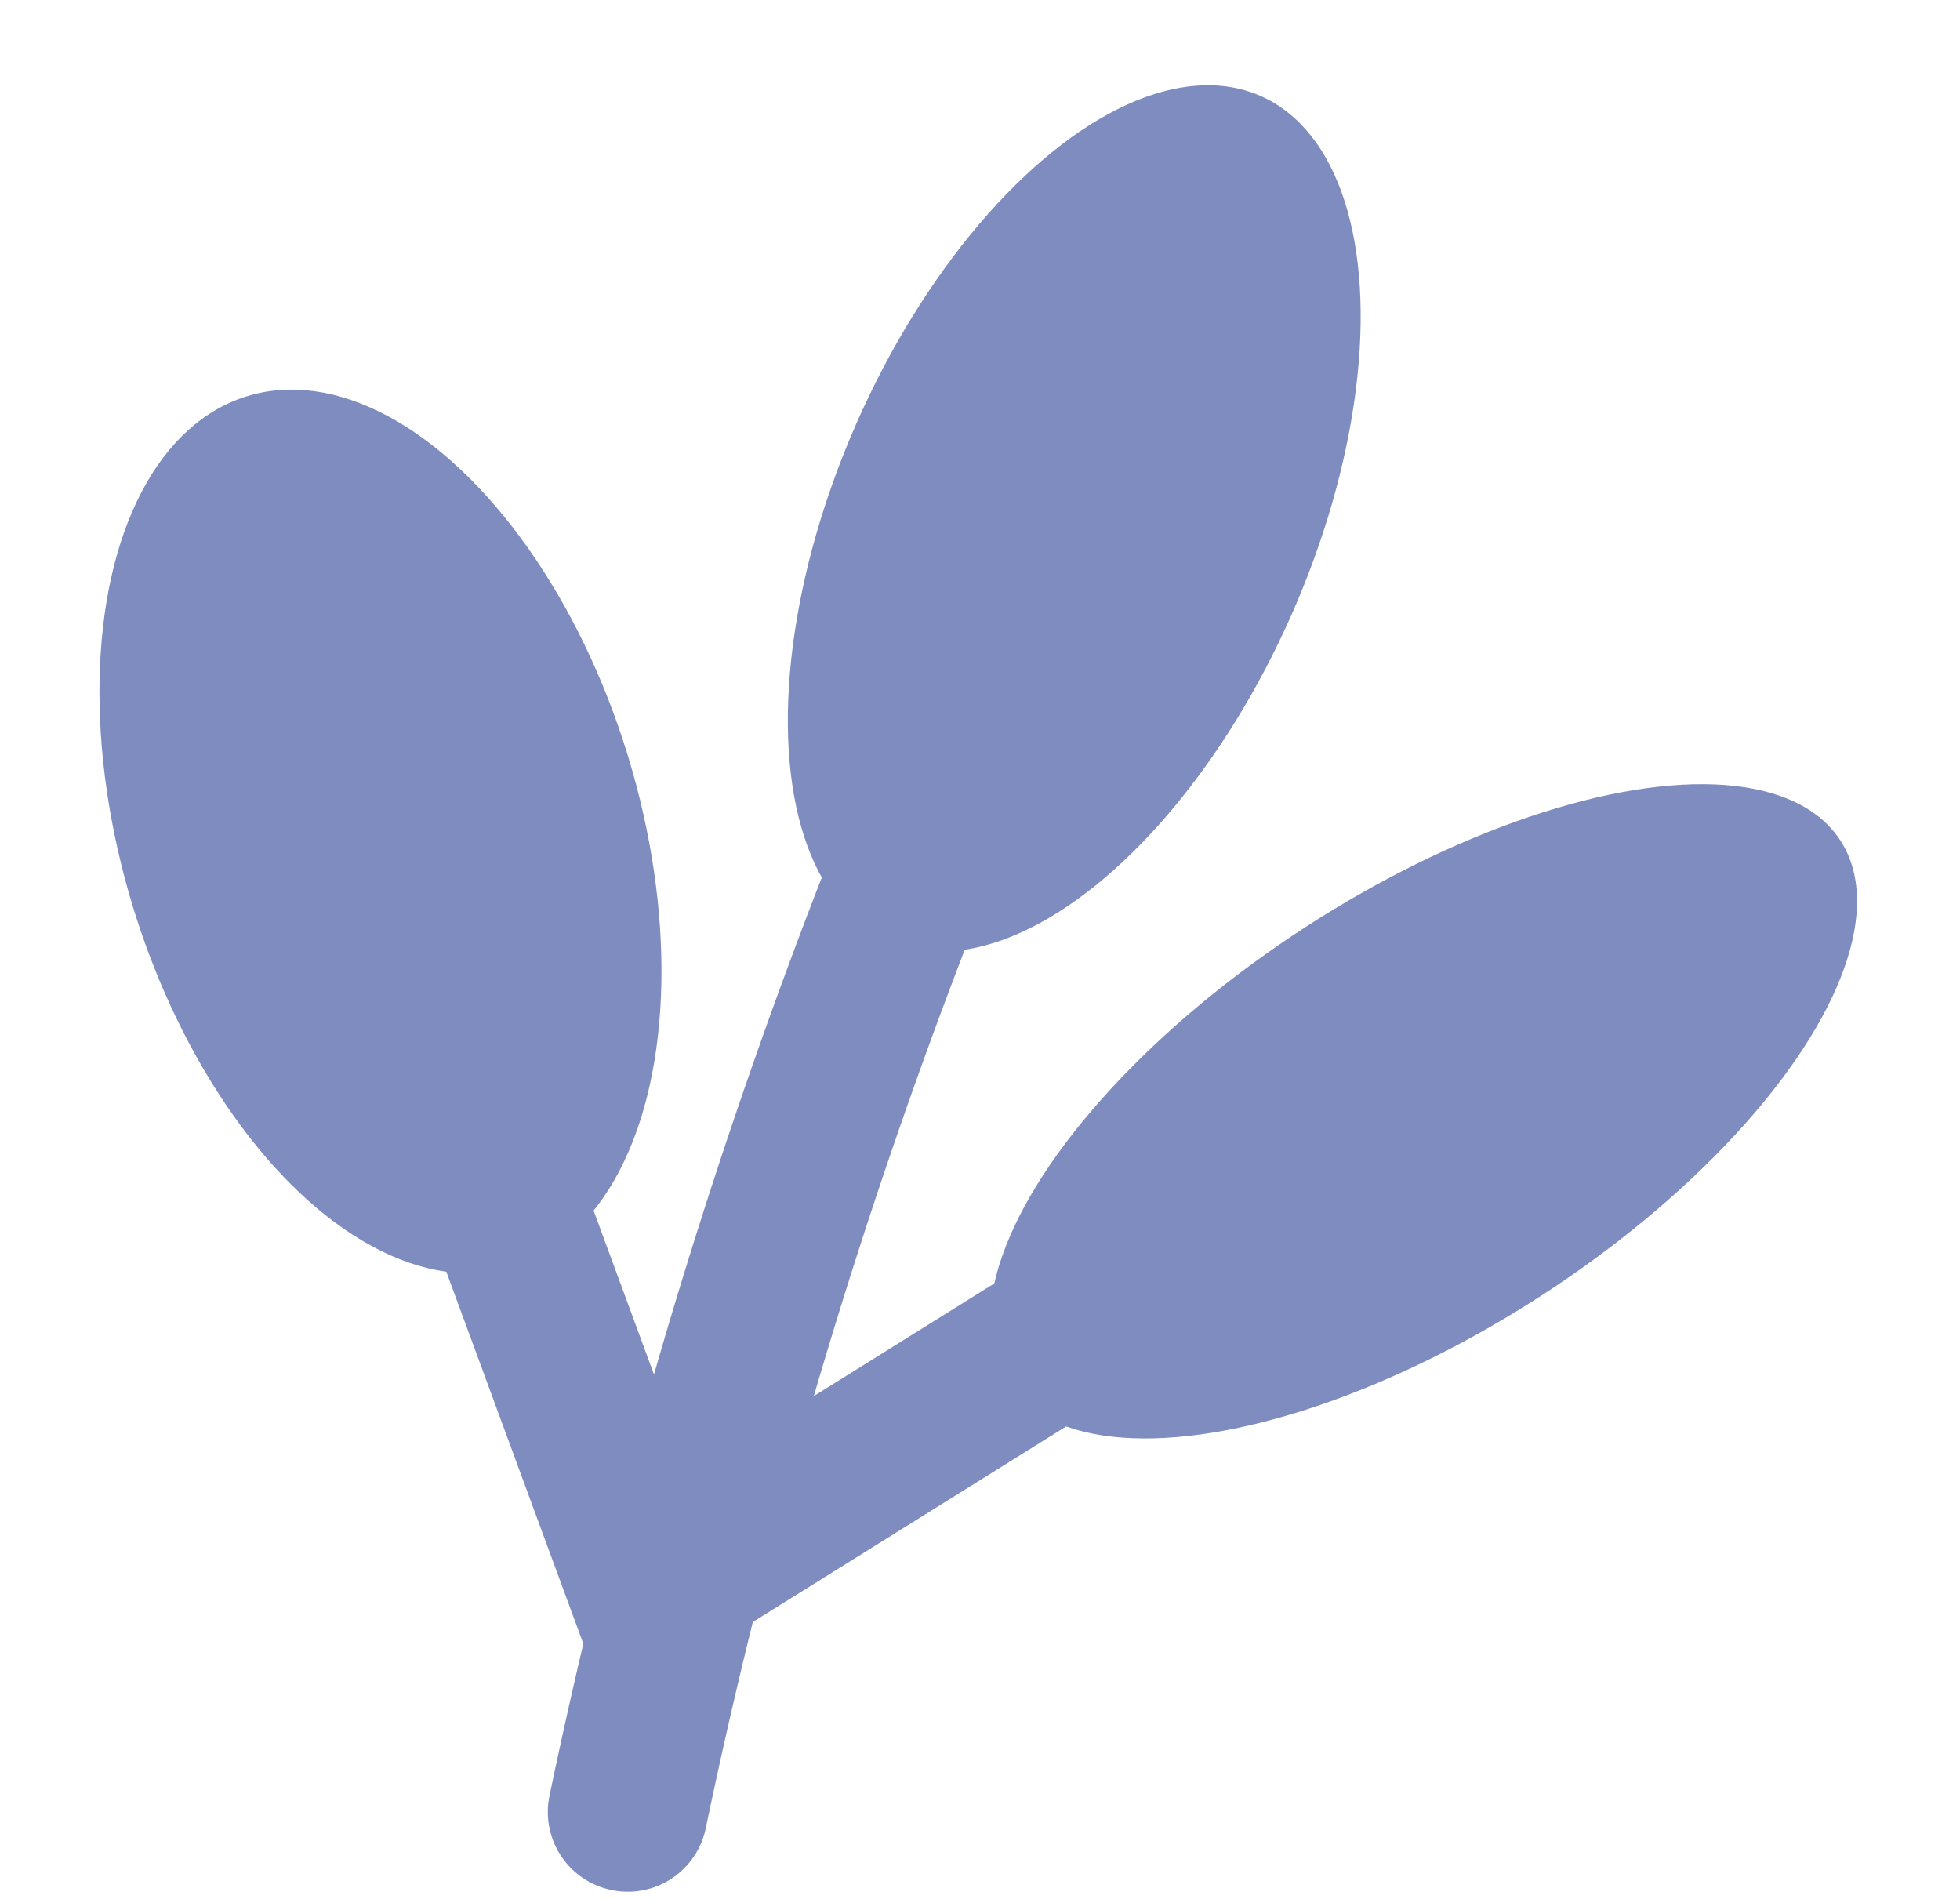
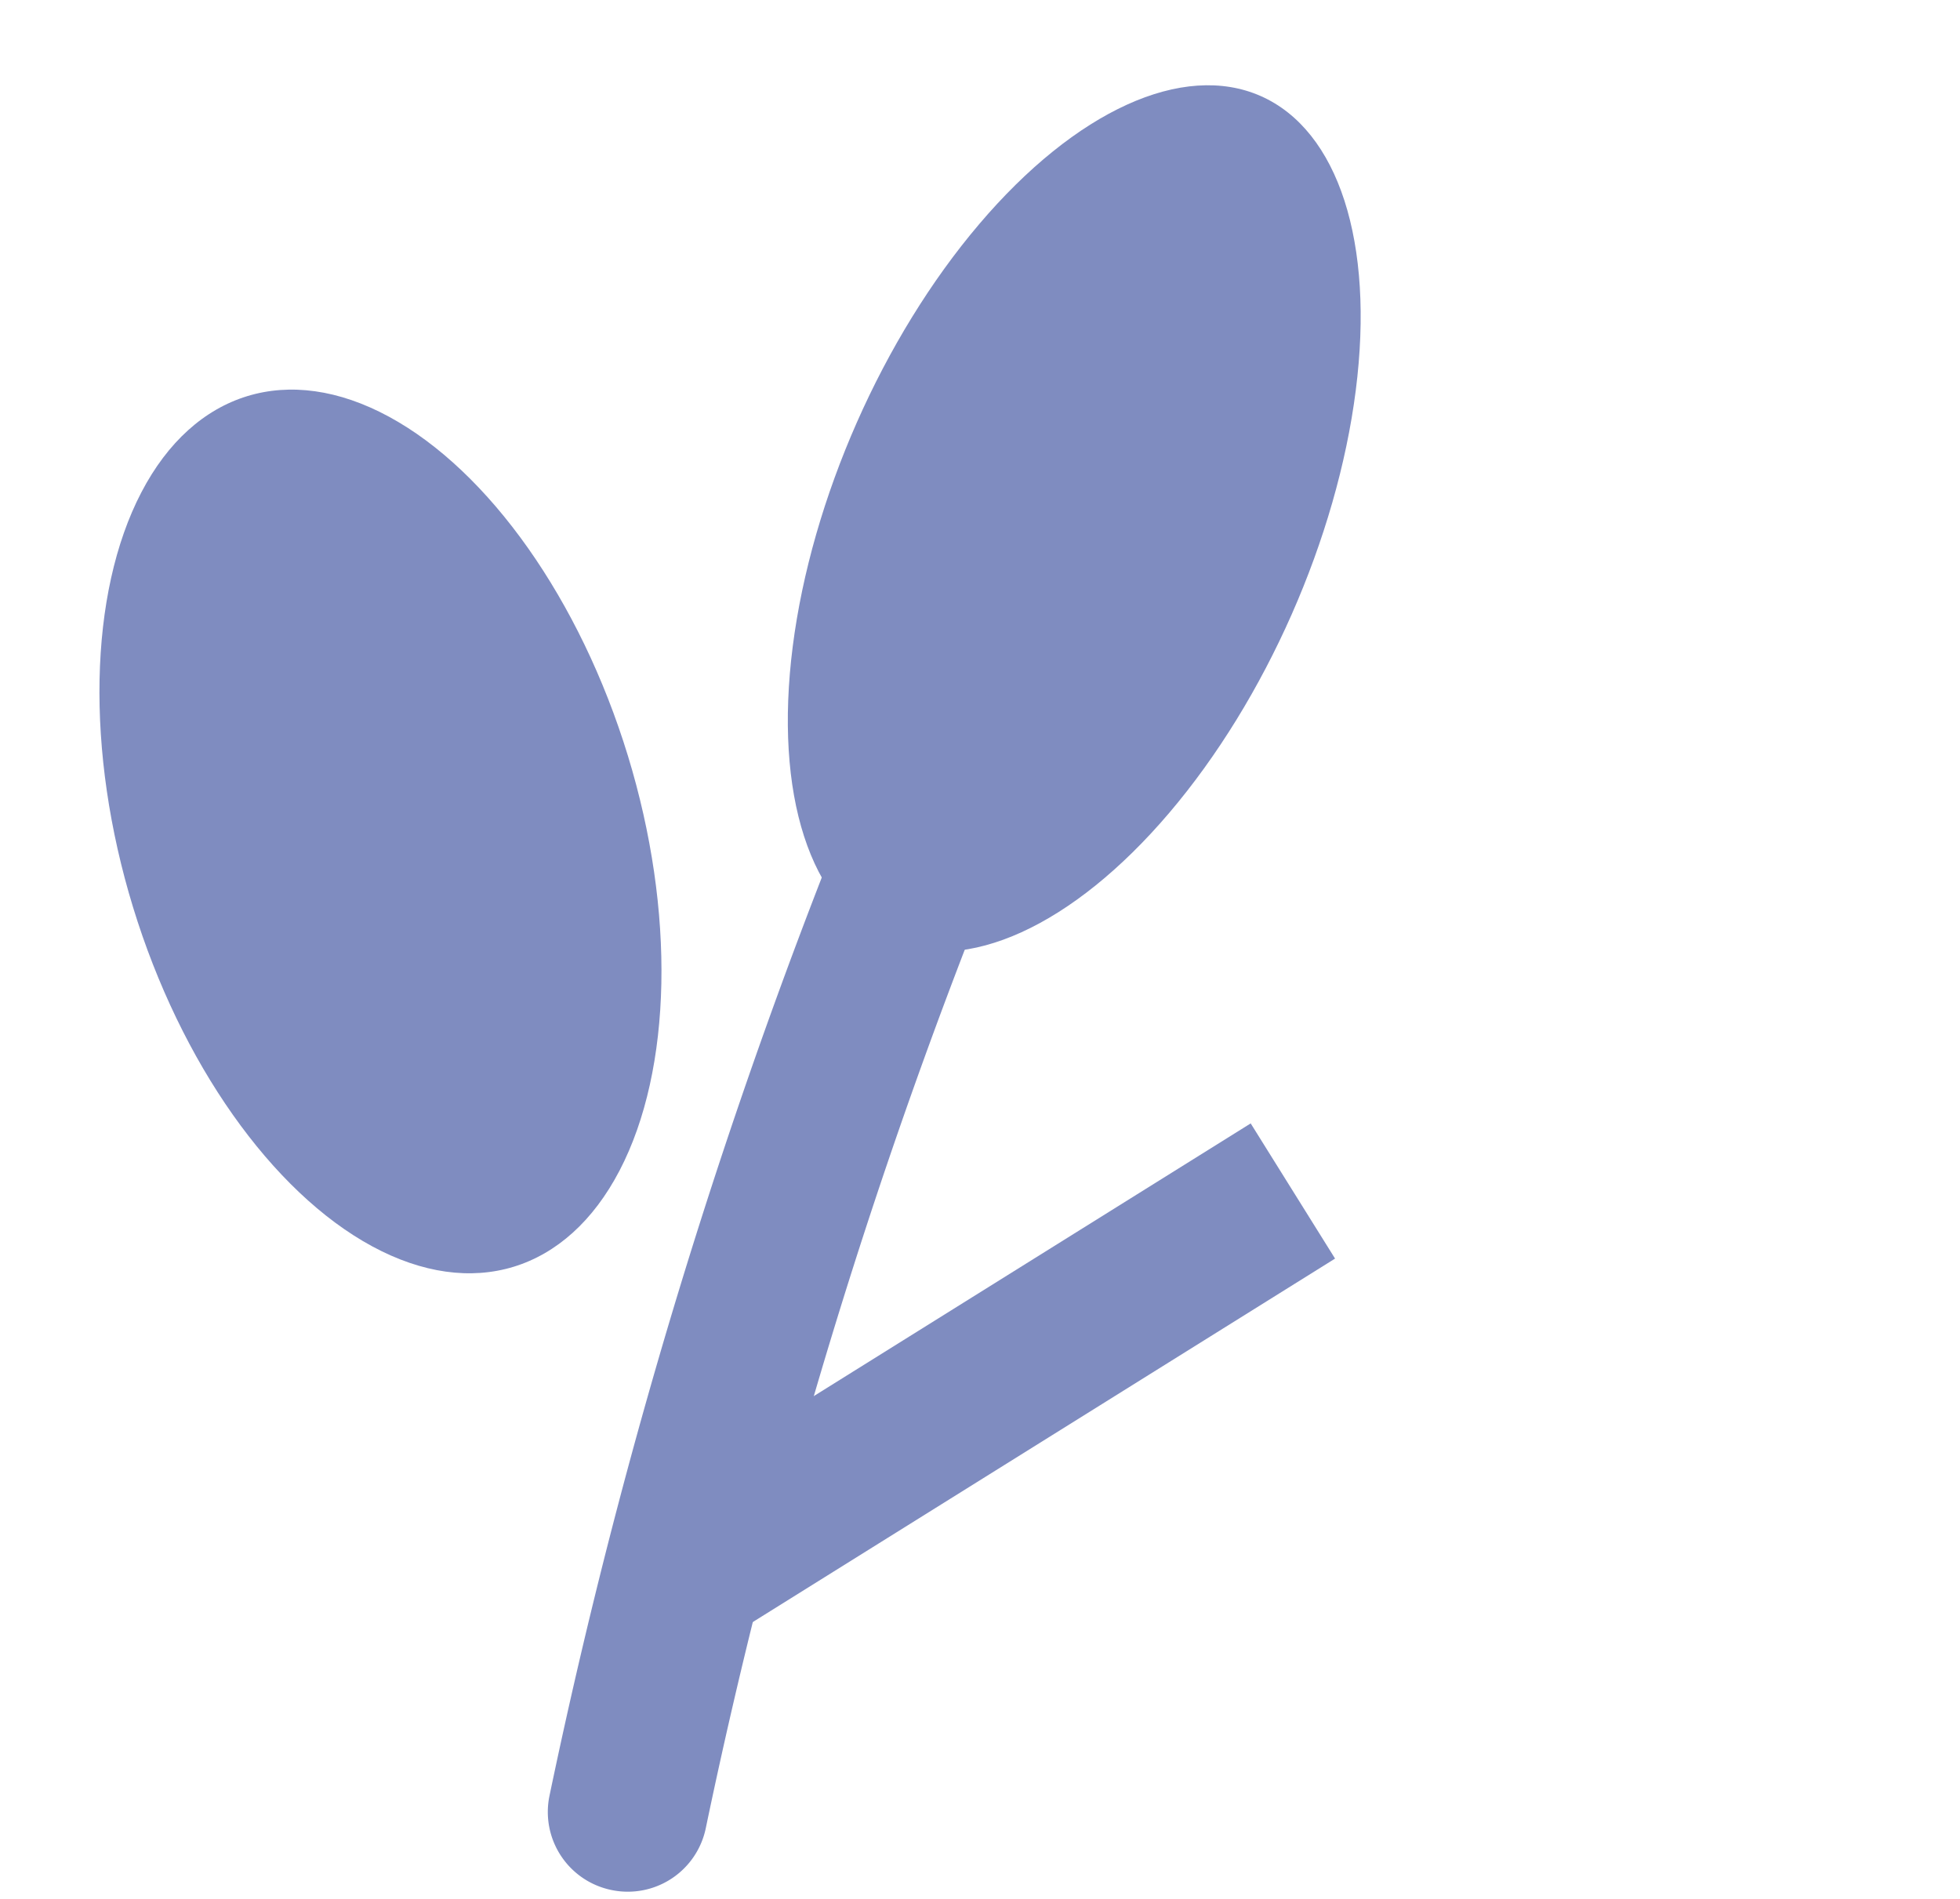
<svg xmlns="http://www.w3.org/2000/svg" fill="#000000" height="216" preserveAspectRatio="xMidYMid meet" version="1" viewBox="-11.3 -9.7 223.0 216.0" width="223" zoomAndPan="magnify">
  <g data-name="Layer 2">
    <g data-name="Layer 1" fill="#7f8cc0" id="change1_1">
      <ellipse cx="110.93" cy="49.28" rx="52.53" ry="27.04" transform="rotate(-66.18 110.928 49.286)" />
-       <ellipse cx="150.66" cy="116.72" rx="56.56" ry="24.89" transform="rotate(-33.01 150.677 116.73)" />
      <ellipse cx="31.98" cy="84.89" rx="29.44" ry="51.79" transform="rotate(-17.02 31.988 84.867)" />
      <path d="M58.37,205.34h0a9.06,9.06,0,0,1-7.15-10.75,661.18,661.18,0,0,1,41.09-129l16.62,7.24A643.65,643.65,0,0,0,69,198.29,9.06,9.06,0,0,1,58.37,205.34Z" />
-       <path d="M44.05 111.33H62.18V180.26H44.05z" transform="rotate(-20.22 53.11 145.773)" />
      <path d="M60.54 138.29H141.97V156.42H60.54z" transform="rotate(-31.97 101.253 147.349)" />
    </g>
  </g>
</svg>